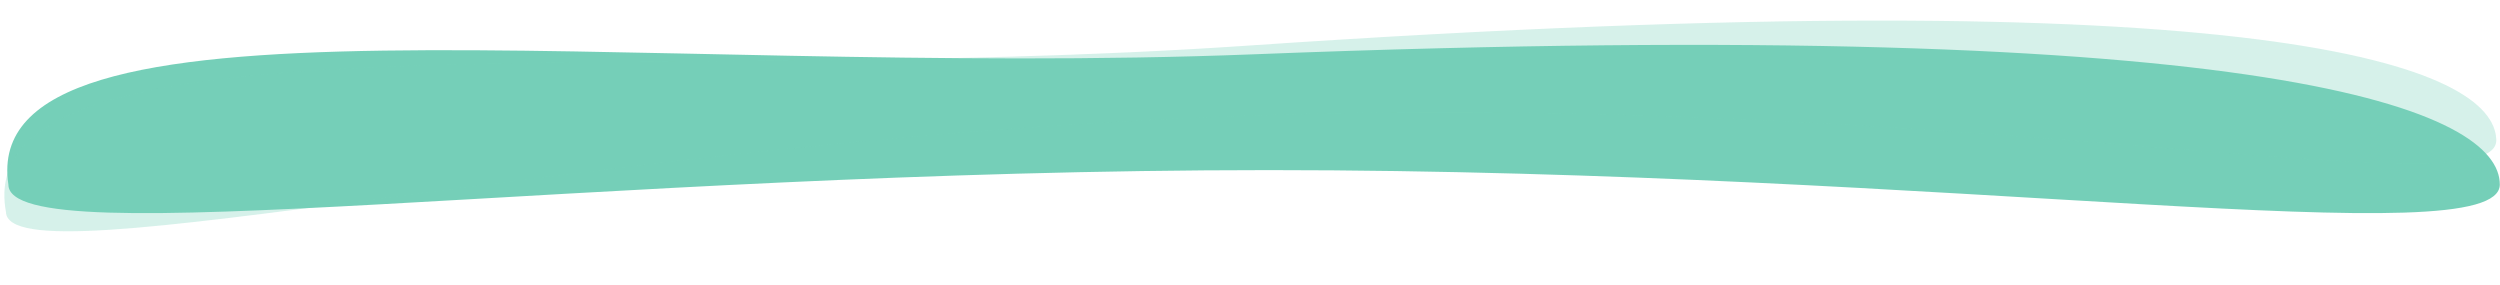
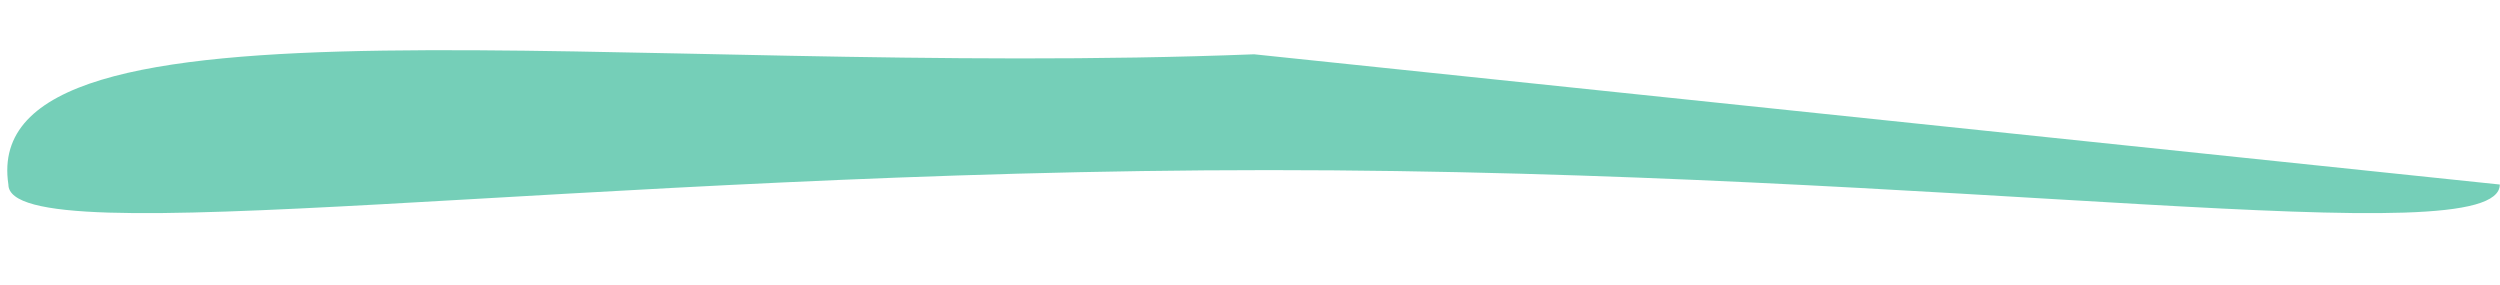
<svg xmlns="http://www.w3.org/2000/svg" width="2006" height="229" viewBox="0 0 2006 229" fill="none">
-   <path d="M2005.84 148.061C2005.84 205.775 1570.32 136.5 1018.28 136.5C466.24 136.5 6.733 205.775 6.733 148.061C-18.662 -18.939 501.925 63.338 1006.29 43.561C1835.13 11.061 2005.84 90.347 2005.84 148.061Z" fill="#75CFB8" />
-   <path d="M2003.02 112.186C2004.69 169.876 1580.62 76.001 1028.82 91.965C477.009 107.929 6.423 227.687 4.754 169.997C-25.46 3.801 497.288 70.989 1000.87 36.635C1828.43 -19.82 2001.36 54.496 2003.02 112.186Z" fill="#75CFB8" fill-opacity="0.3" />
+   <path d="M2005.84 148.061C2005.84 205.775 1570.32 136.5 1018.28 136.5C466.24 136.5 6.733 205.775 6.733 148.061C-18.662 -18.939 501.925 63.338 1006.29 43.561Z" fill="#75CFB8" />
</svg>